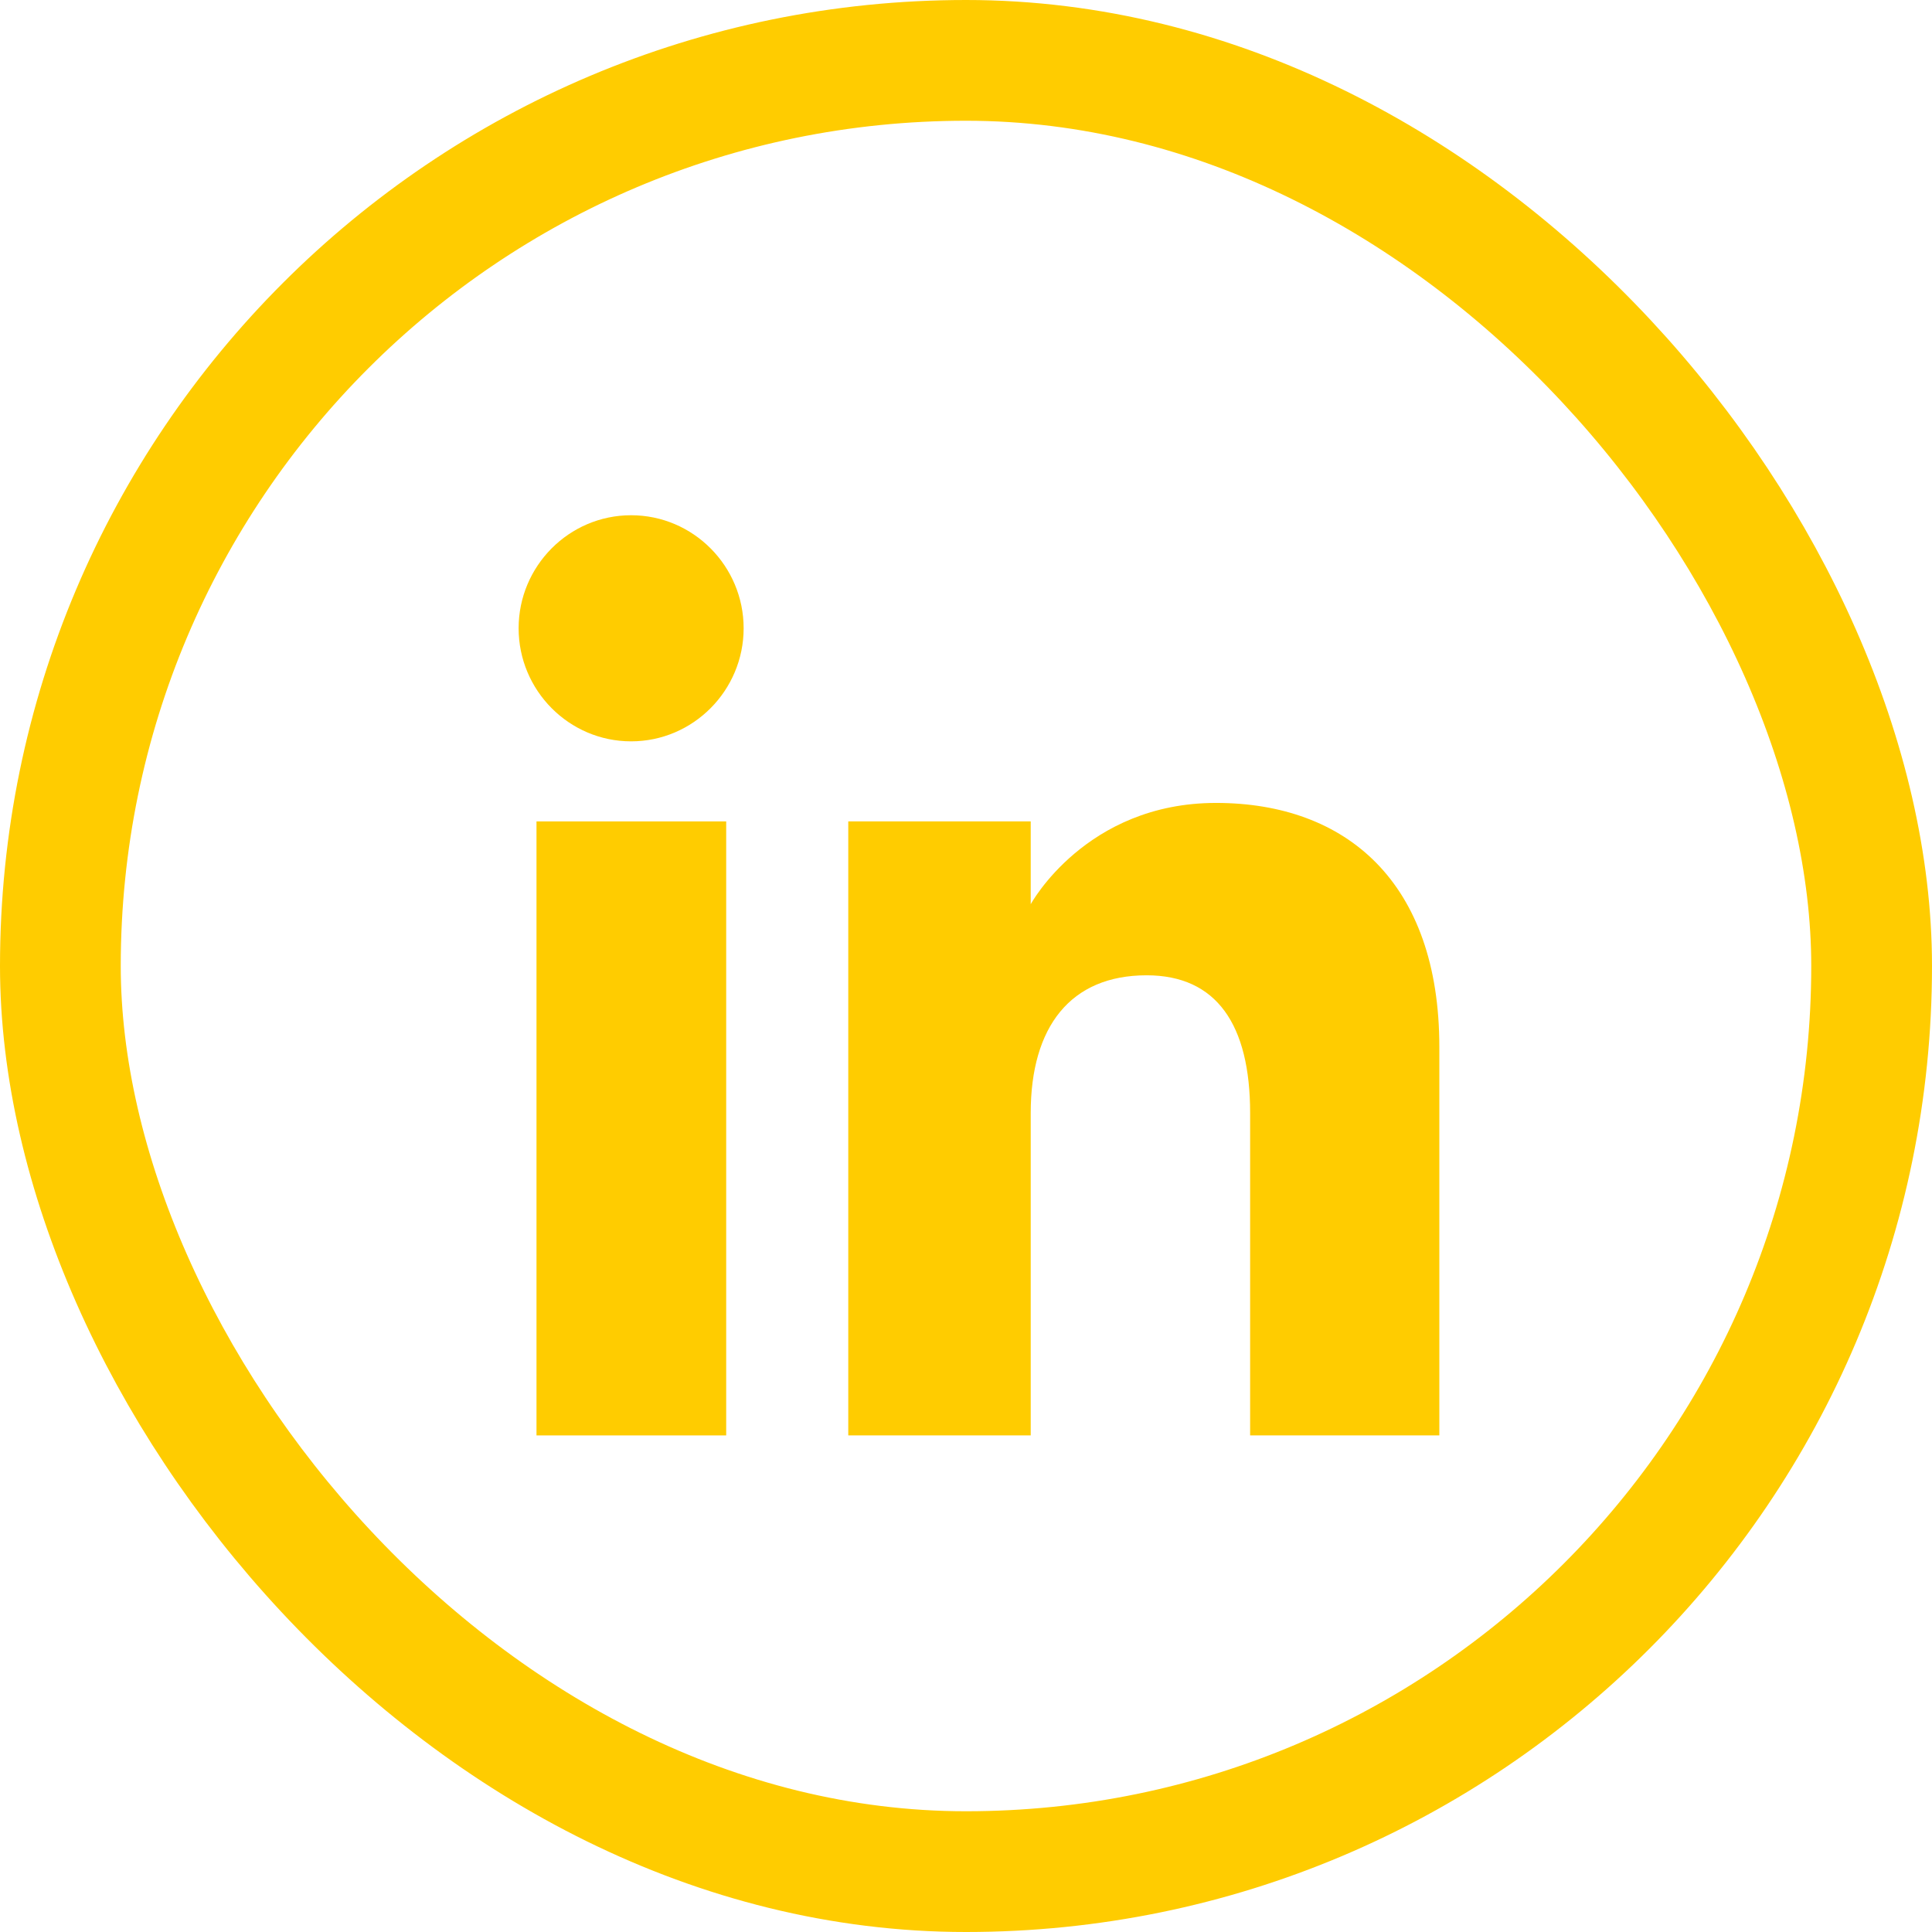
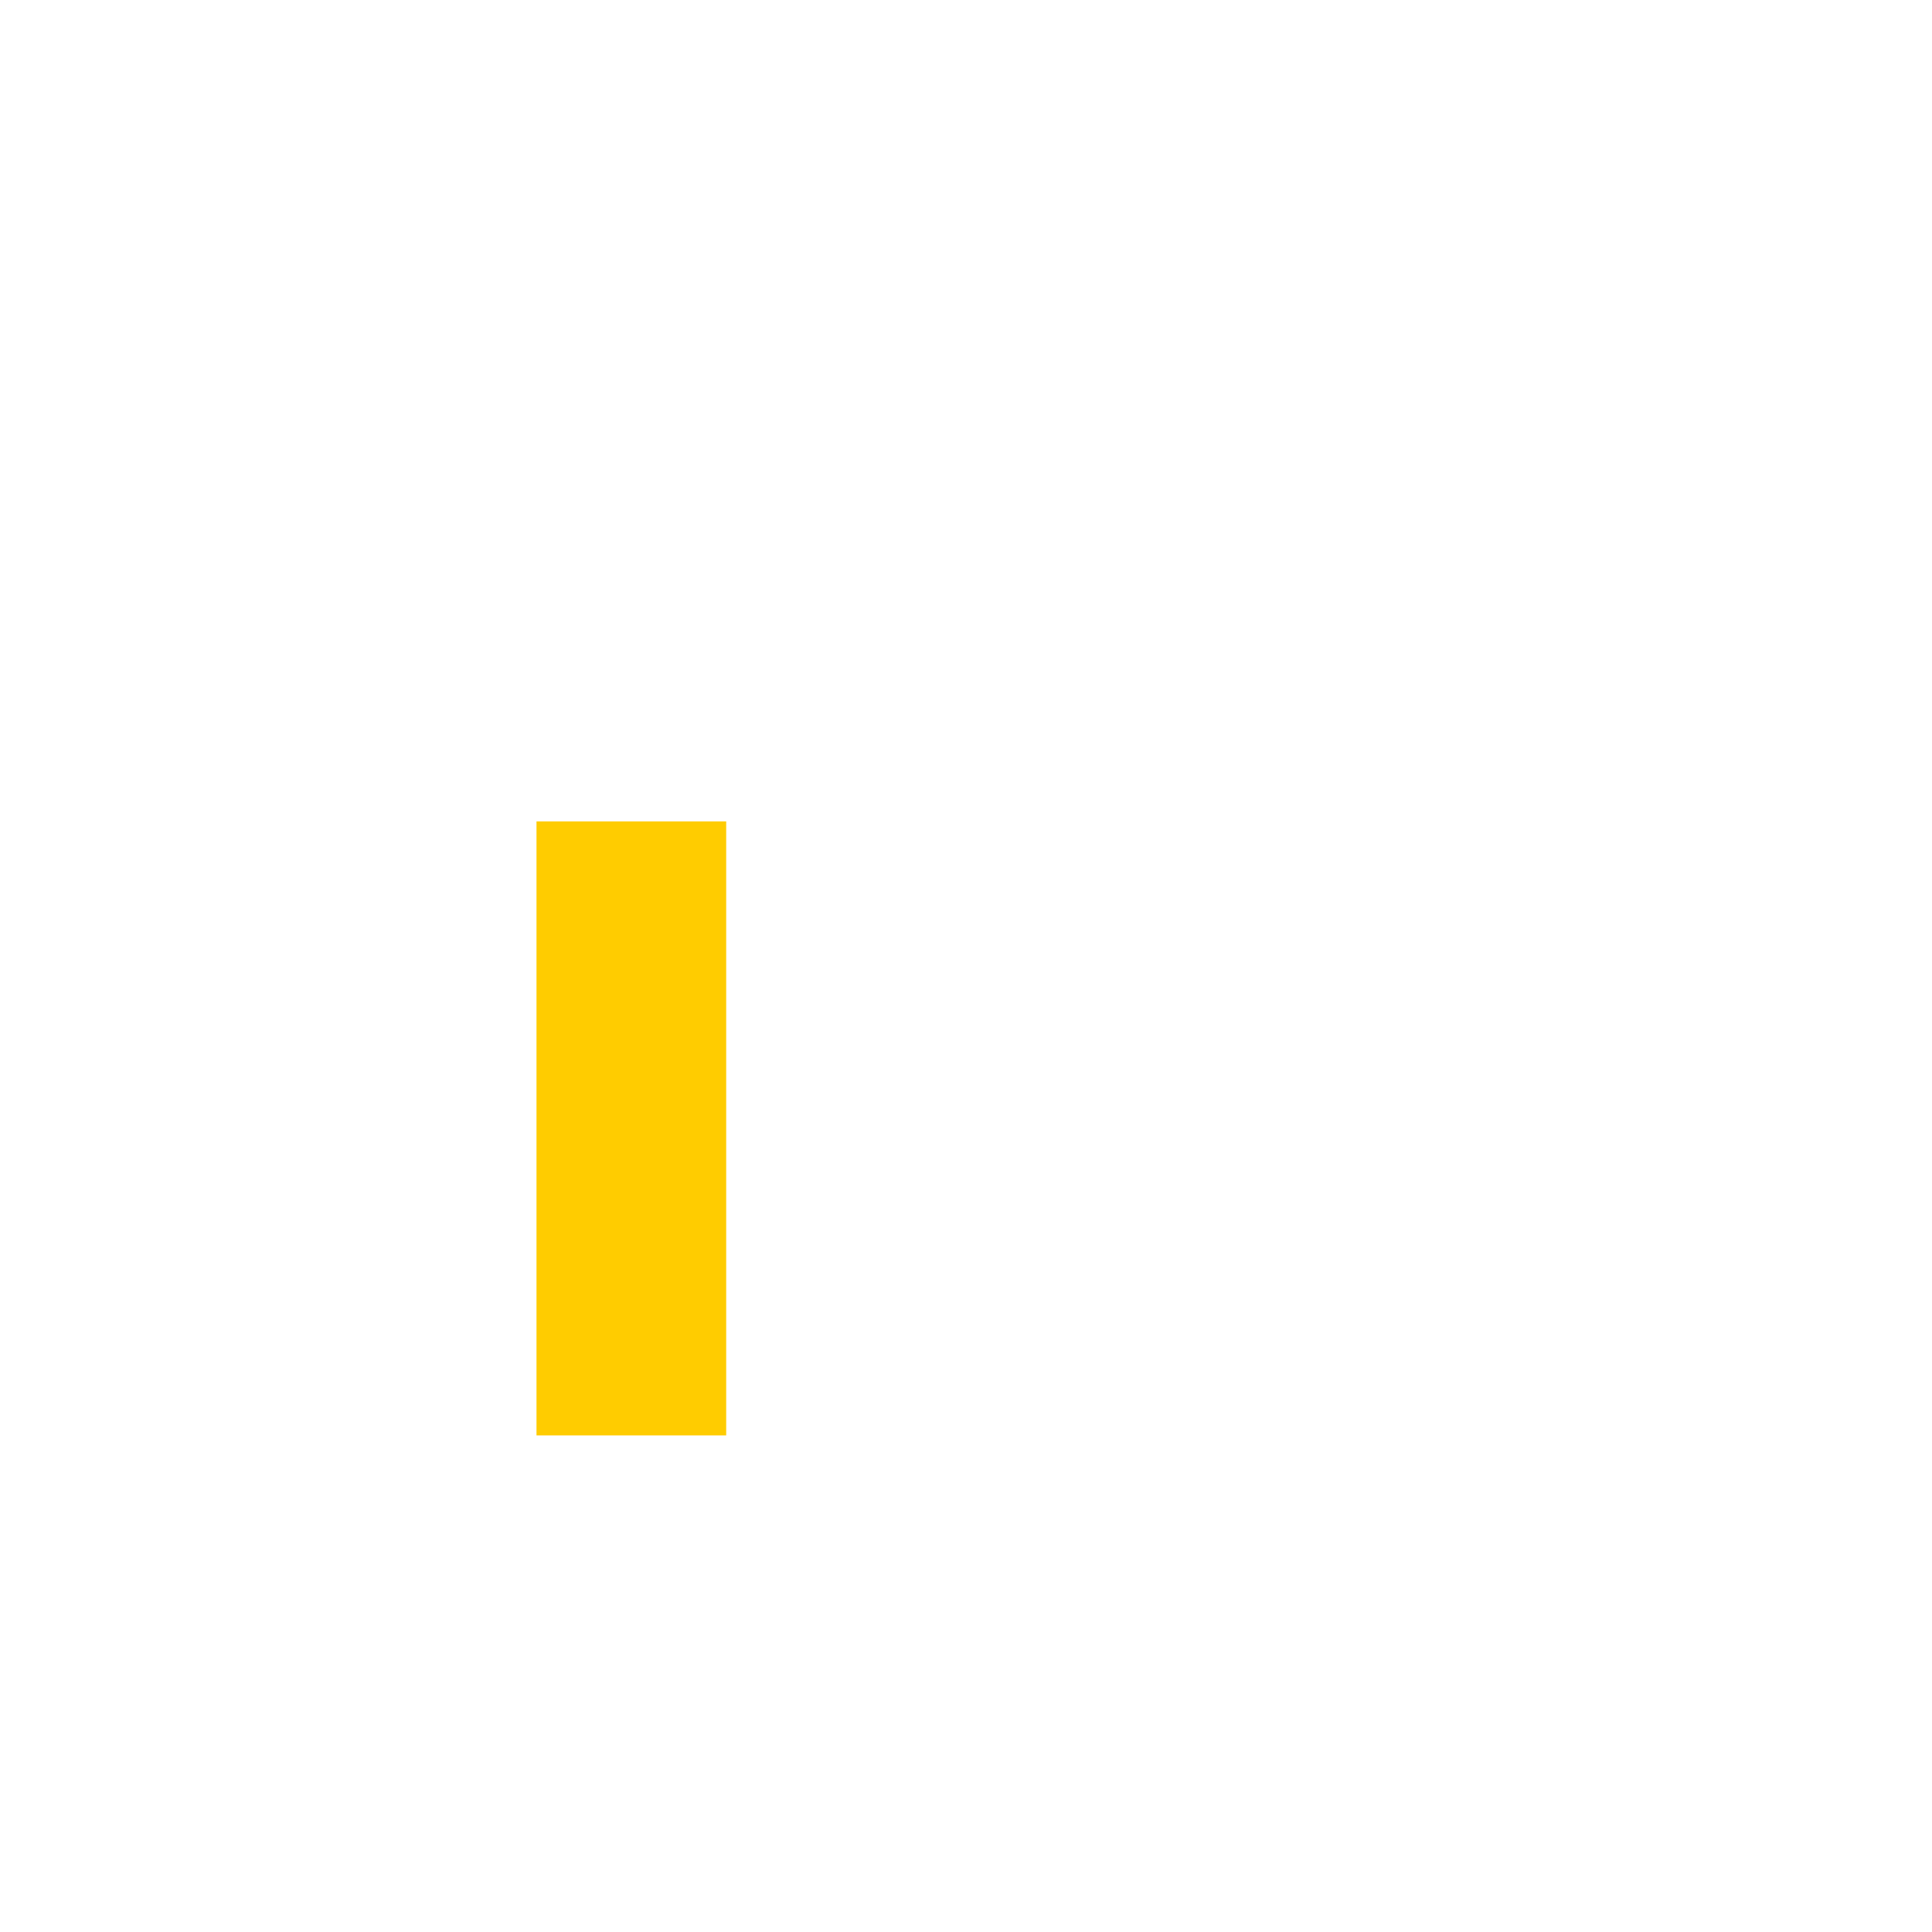
<svg xmlns="http://www.w3.org/2000/svg" width="32" height="32" viewBox="0 0 32 32" fill="none">
  <path d="M12.028 13.605H8.886V23.775H12.028V13.605Z" fill="#FFCC00" />
-   <path d="M10.453 12.279C11.482 12.279 12.317 11.435 12.317 10.406C12.317 9.377 11.482 8.534 10.453 8.534C9.424 8.534 8.59 9.377 8.59 10.406C8.59 11.435 9.424 12.279 10.453 12.279Z" fill="#FFCC00" />
-   <path d="M17.072 18.435C17.072 17.007 17.73 16.154 18.991 16.154C20.15 16.154 20.706 16.97 20.706 18.435V23.775H23.84V17.341C23.84 14.615 22.301 13.299 20.141 13.299C17.981 13.299 17.072 14.977 17.072 14.977V13.605H14.05V23.775H17.072V18.435Z" fill="#FFCC00" />
-   <rect x="1" y="1" width="30" height="30" rx="15" stroke="#FFCC00" stroke-width="2" />
</svg>